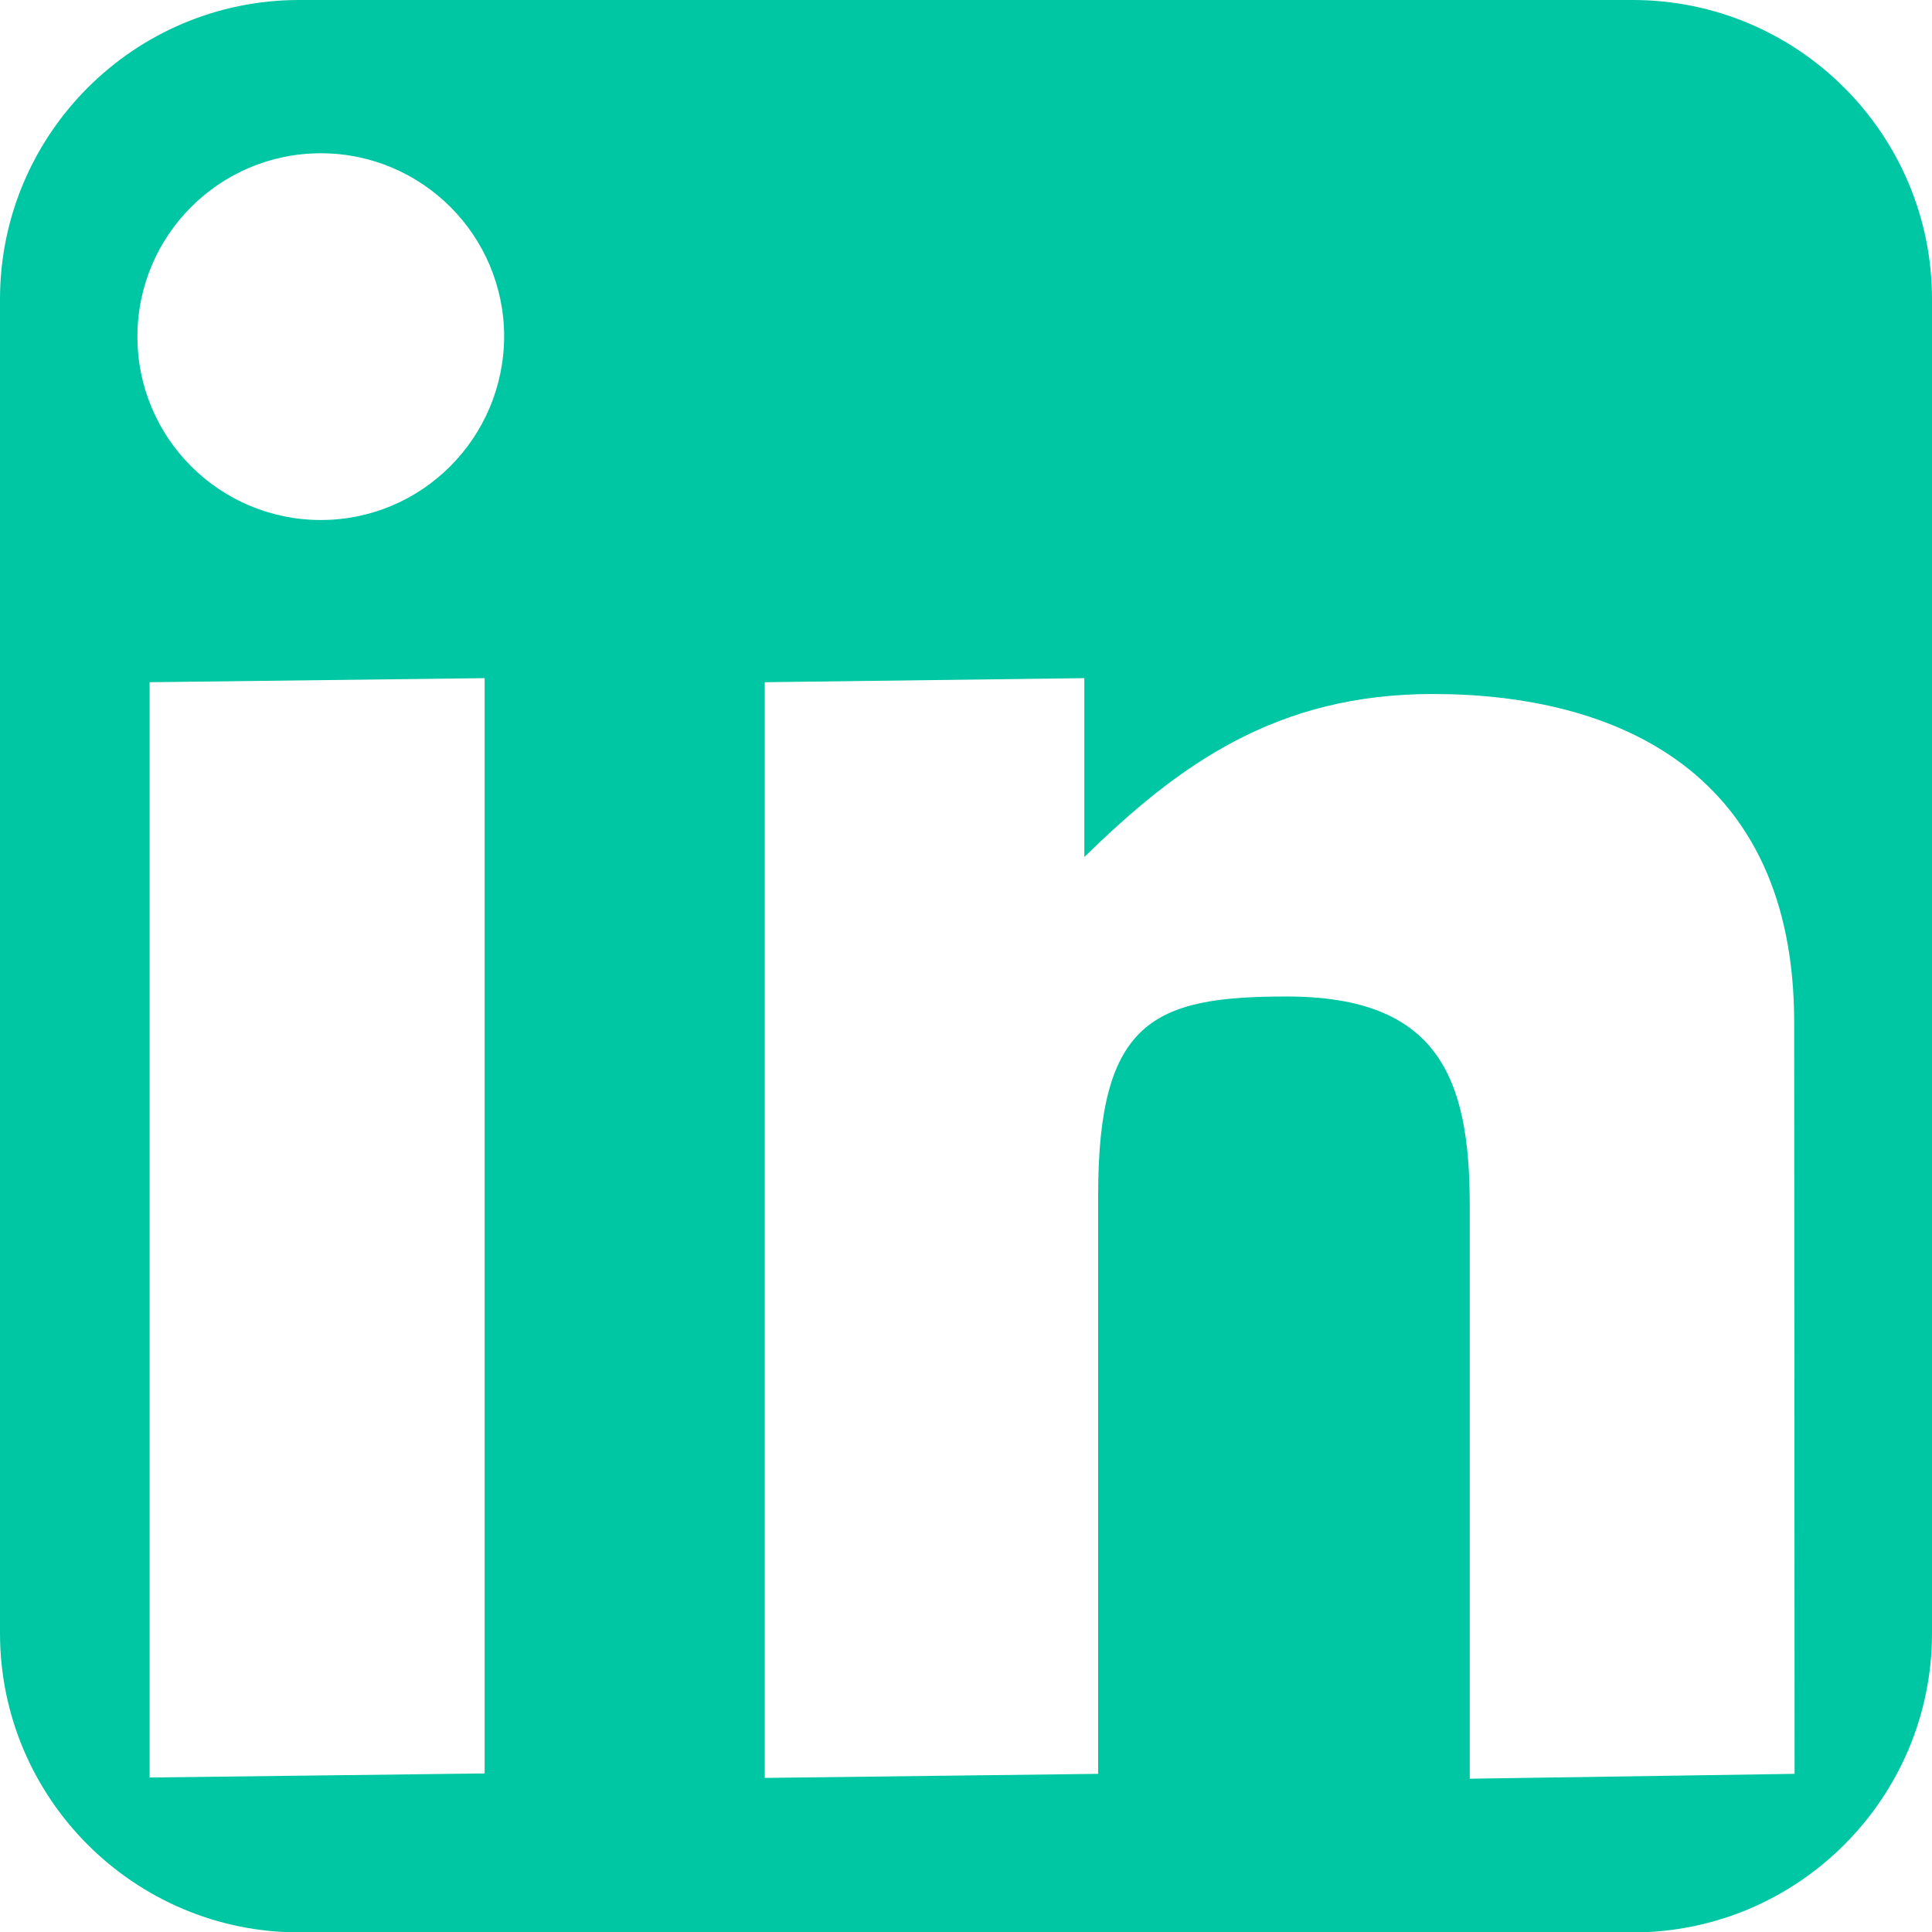
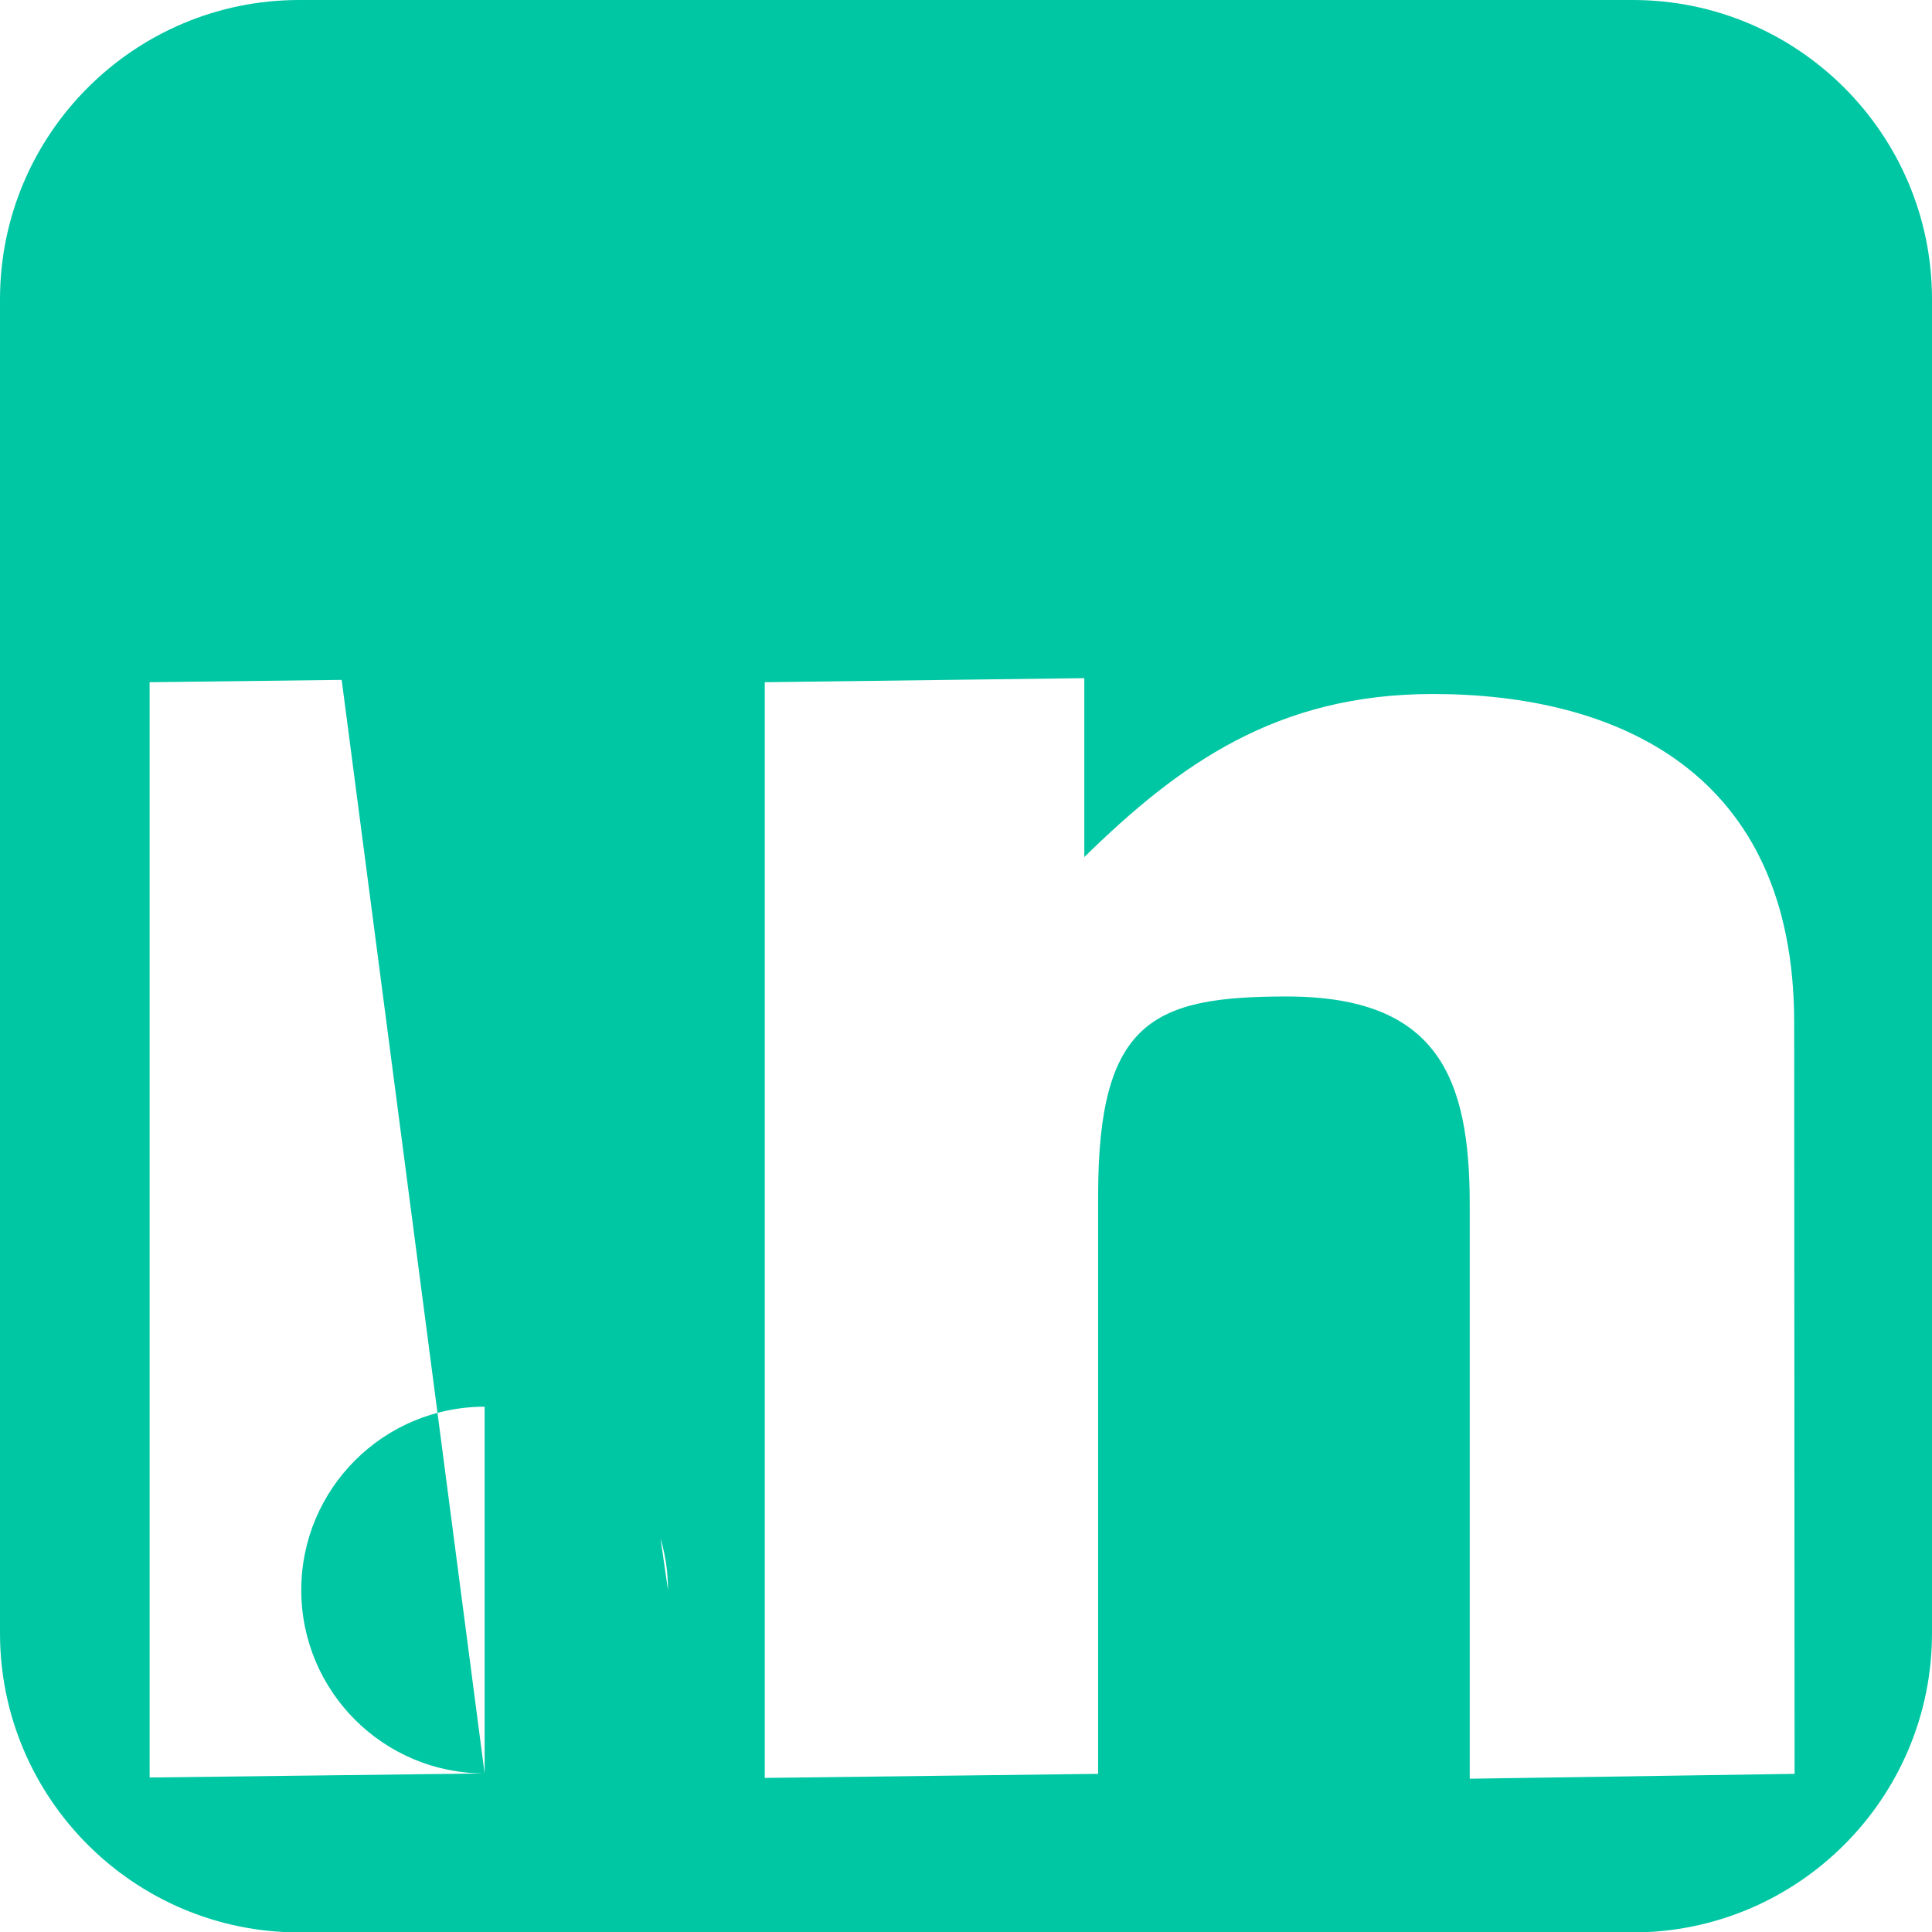
<svg xmlns="http://www.w3.org/2000/svg" version="1.1" id="Layer_1" x="0px" y="0px" viewBox="0 0 475.2 475.2" style="enable-background:new 0 0 475.2 475.2;" xml:space="preserve">
  <style type="text/css">
	.st0{fill:#00C7A3;}
</style>
-   <path class="st0" d="M401.6,0H73.6C33,0,0,33,0,73.6v328.1c0,40.6,33,73.6,73.6,73.6h328c40.6,0,73.6-33,73.6-73.6V73.6  C475.2,33,442.2,0,401.6,0L401.6,0z M119.2,436.2l-82.4,1V167.8l82.4-1V436.2L119.2,436.2z M78.9,127.9c-24.9,0-45.1-20.2-45.1-45.1  c0-24.9,20.2-45.1,45.1-45.1c24.9,0,45.1,20.2,45.1,45.1C123.9,107.7,103.8,127.9,78.9,127.9z M441.4,436.3l-79.9,1.2V296.3  c0-31.2-7.8-51.2-45-51.2c-32.7,0-46.4,5.9-46.4,48.9v142.3l-82,1V167.8l78.6-1v34.3l0,9.7c23.3-22.8,47.3-40.1,85.7-40.1  c45.1,0,88.9,19,88.9,80.8L441.4,436.3L441.4,436.3z" />
+   <path class="st0" d="M401.6,0H73.6C33,0,0,33,0,73.6v328.1c0,40.6,33,73.6,73.6,73.6h328c40.6,0,73.6-33,73.6-73.6V73.6  C475.2,33,442.2,0,401.6,0L401.6,0z M119.2,436.2l-82.4,1V167.8l82.4-1V436.2L119.2,436.2z c-24.9,0-45.1-20.2-45.1-45.1  c0-24.9,20.2-45.1,45.1-45.1c24.9,0,45.1,20.2,45.1,45.1C123.9,107.7,103.8,127.9,78.9,127.9z M441.4,436.3l-79.9,1.2V296.3  c0-31.2-7.8-51.2-45-51.2c-32.7,0-46.4,5.9-46.4,48.9v142.3l-82,1V167.8l78.6-1v34.3l0,9.7c23.3-22.8,47.3-40.1,85.7-40.1  c45.1,0,88.9,19,88.9,80.8L441.4,436.3L441.4,436.3z" />
</svg>